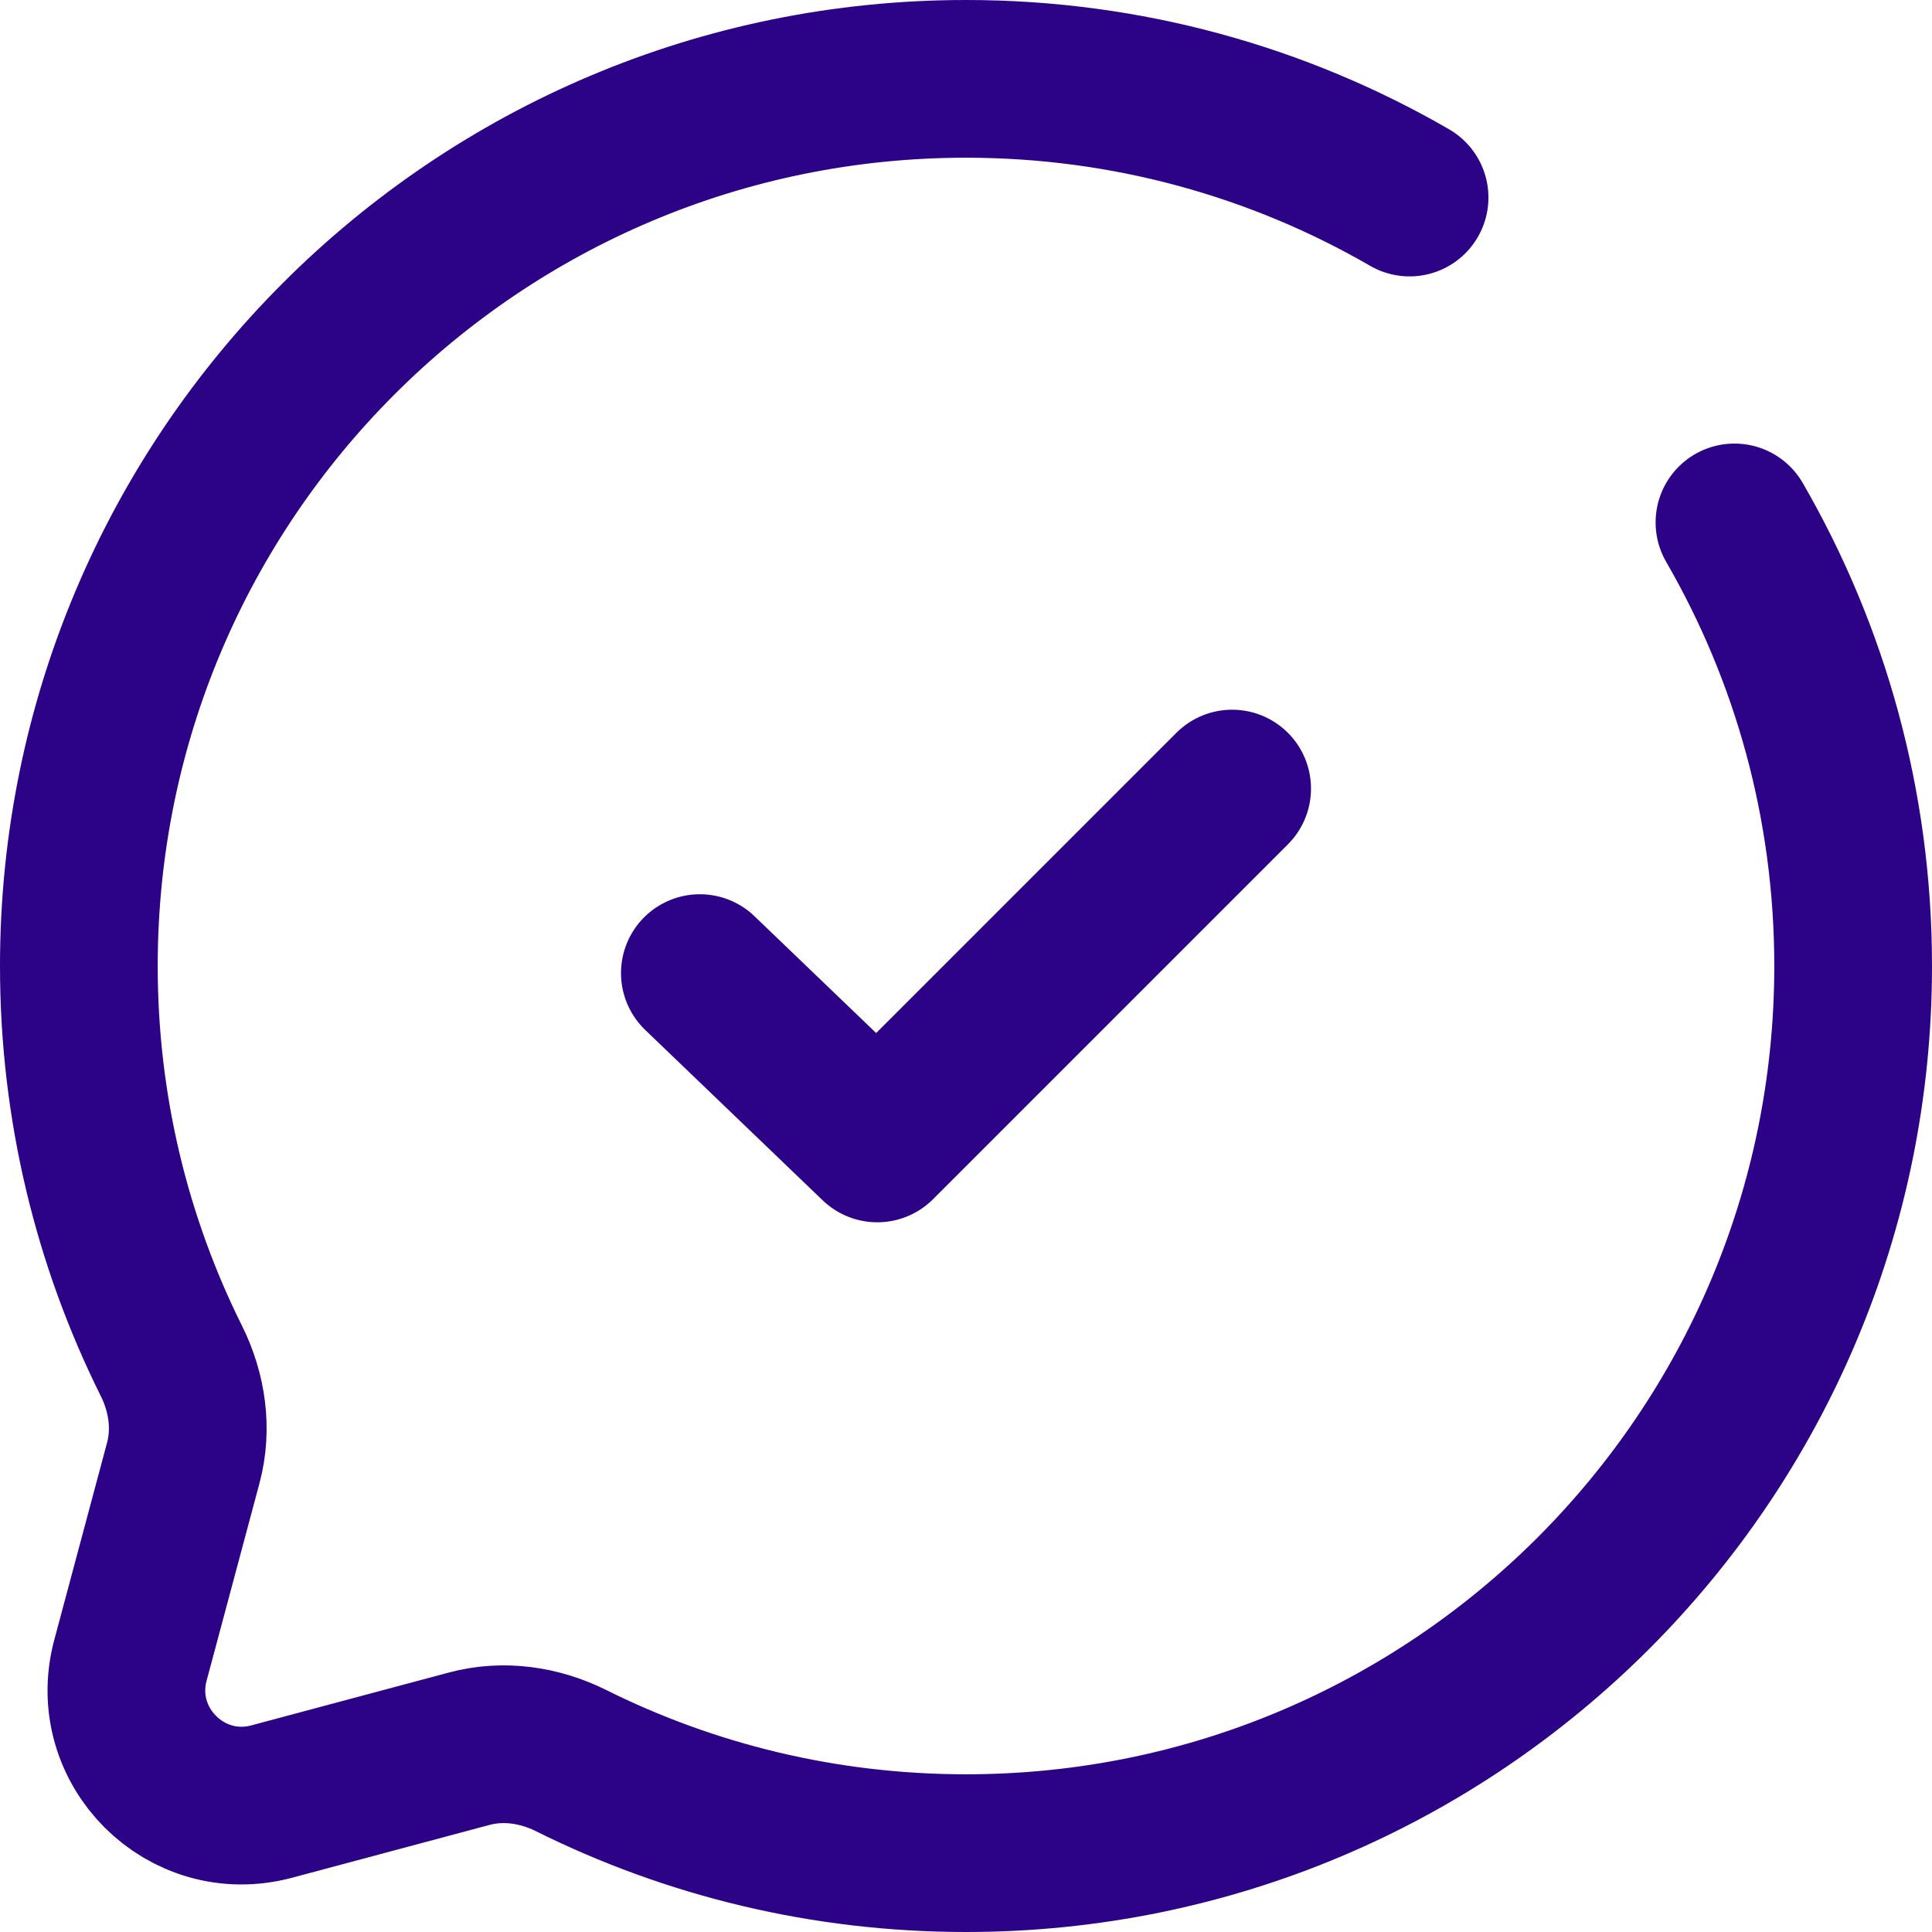
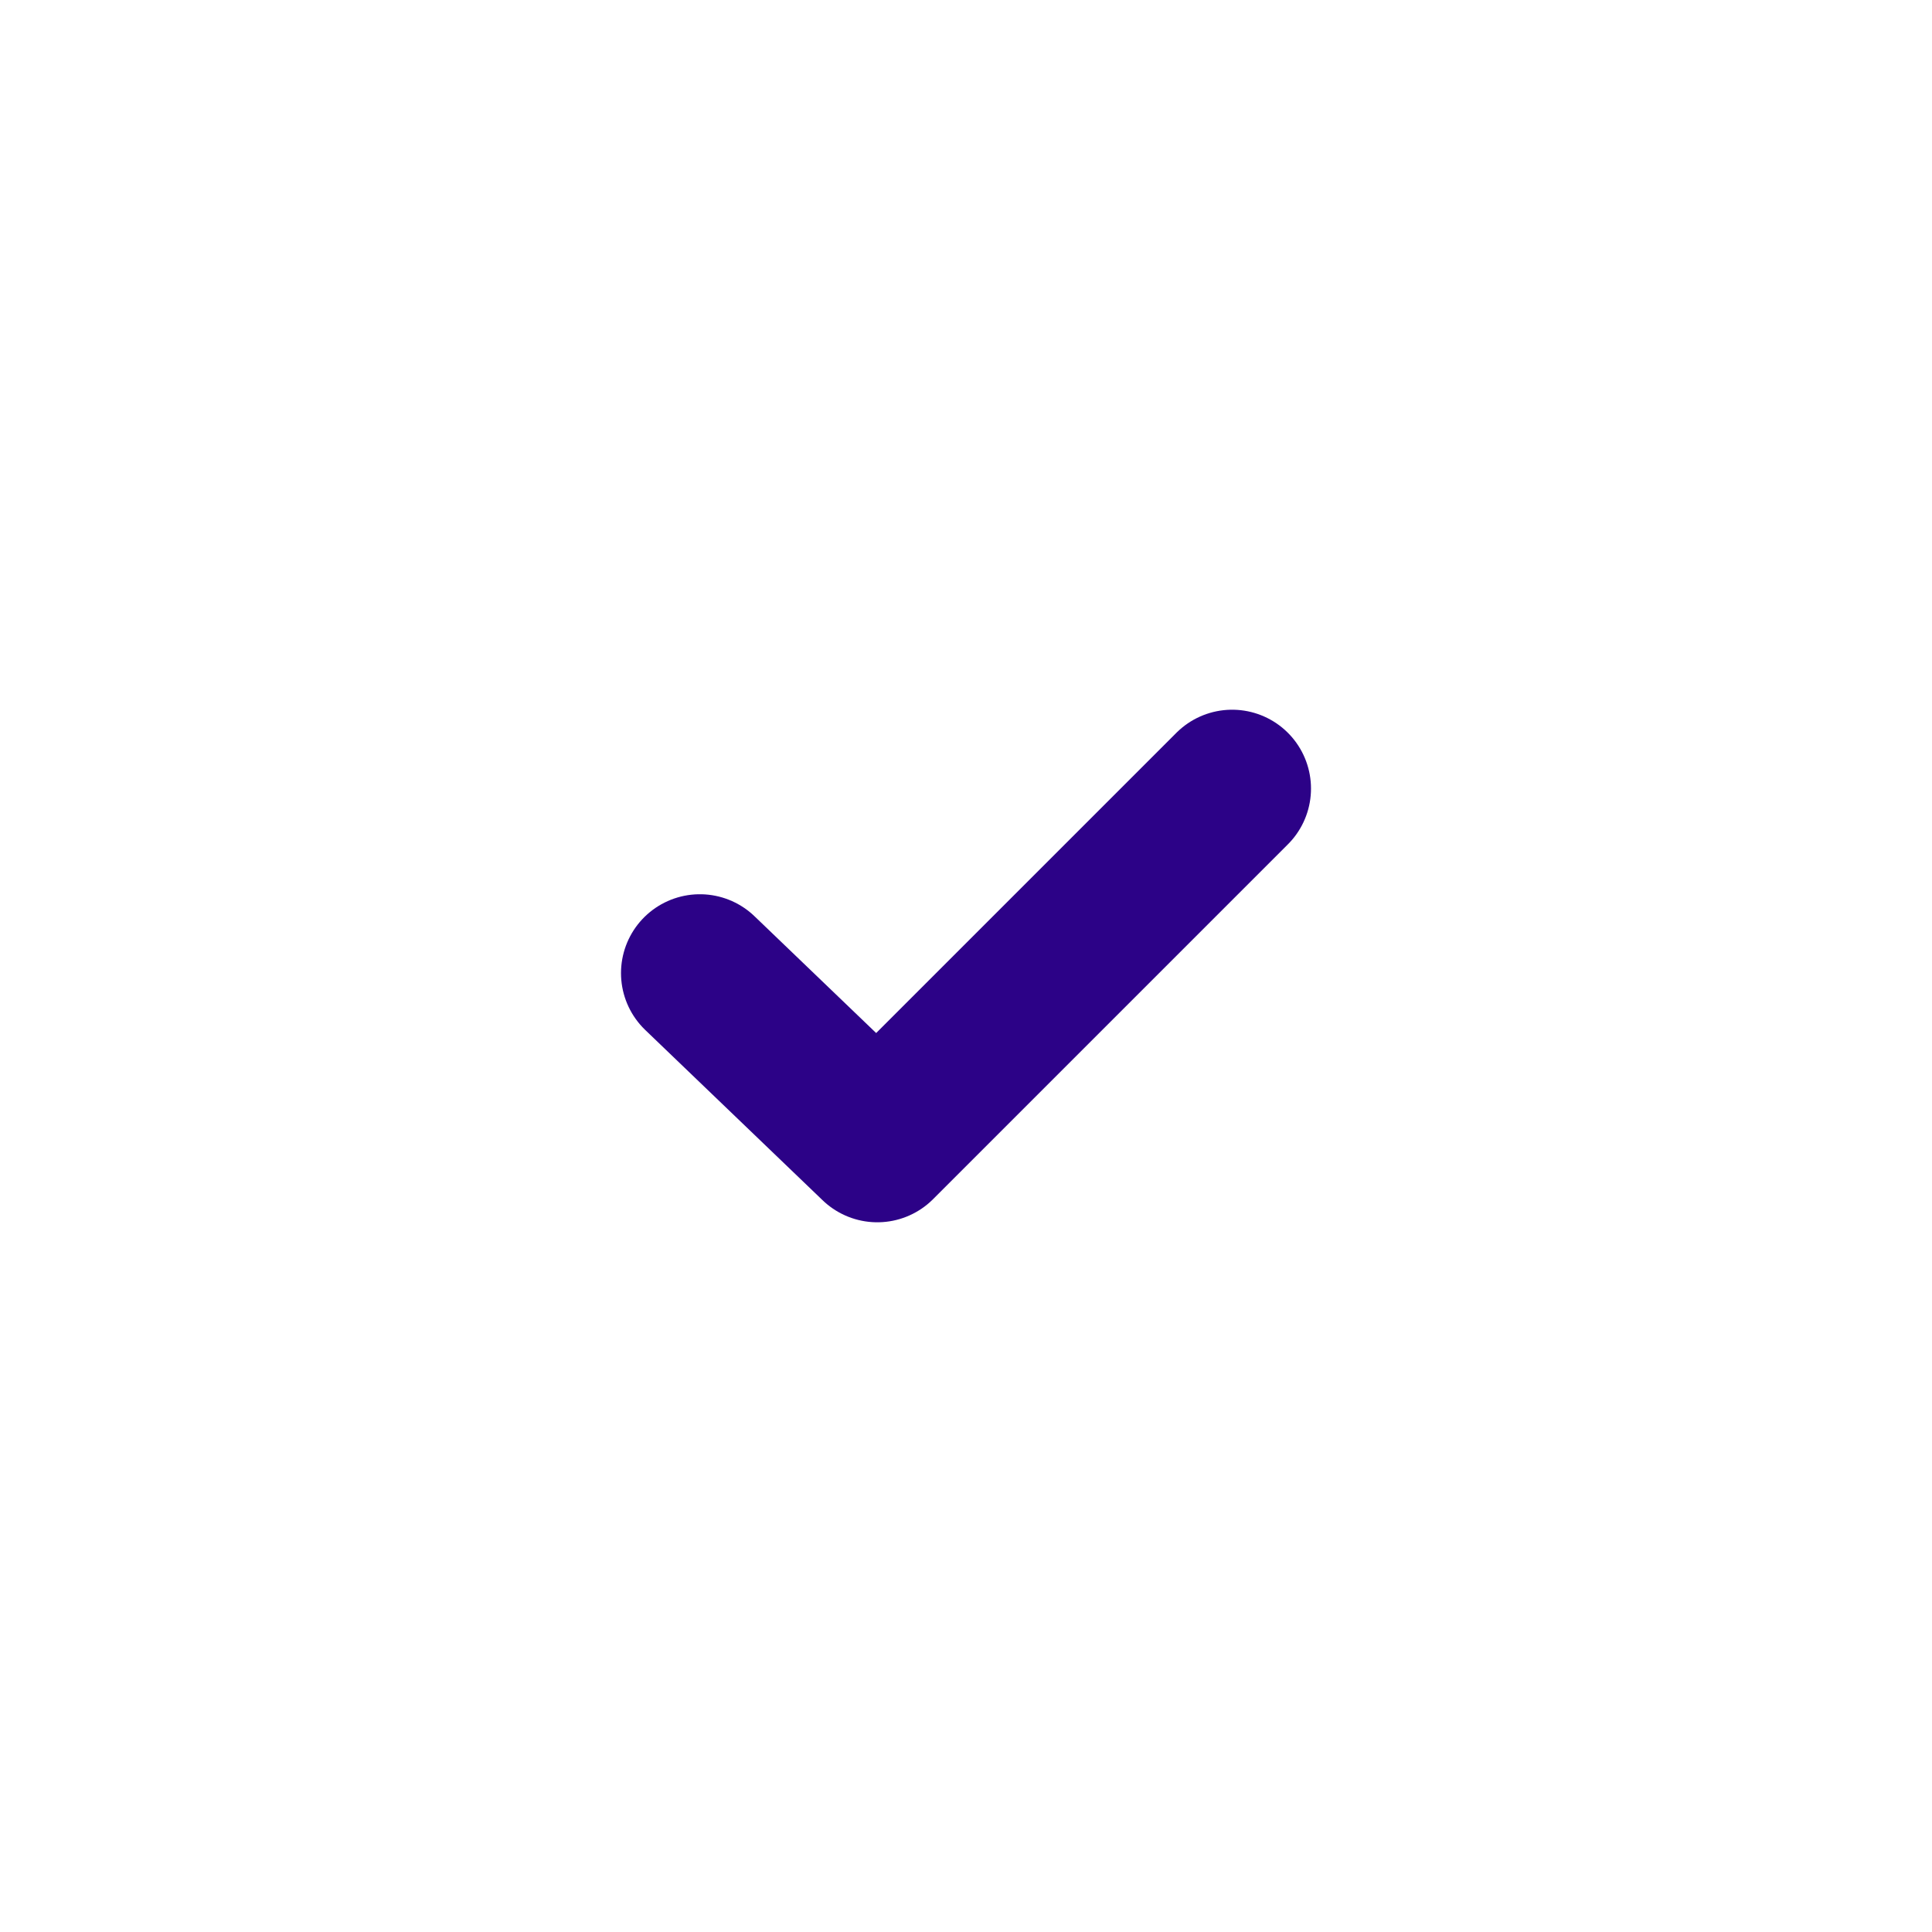
<svg xmlns="http://www.w3.org/2000/svg" width="49" height="49" viewBox="0 0 49 49" fill="none">
  <path d="M17.75 24.68L22.25 29L31.25 20" stroke="#2C0287" stroke-width="4" stroke-linecap="round" stroke-linejoin="round" />
-   <path d="M35.75 5.01C32.441 3.096 28.598 2 24.5 2C12.074 2 2 12.074 2 24.5C2 28.099 2.845 31.501 4.348 34.518C4.747 35.32 4.88 36.236 4.649 37.101L3.308 42.11C2.727 44.284 4.716 46.273 6.89 45.692L11.899 44.352C12.764 44.12 13.68 44.253 14.482 44.652C17.499 46.155 20.901 47 24.5 47C36.926 47 47 36.926 47 24.5C47 20.402 45.904 16.559 43.99 13.25" stroke="#2C0287" stroke-width="4" stroke-linecap="round" />
</svg>